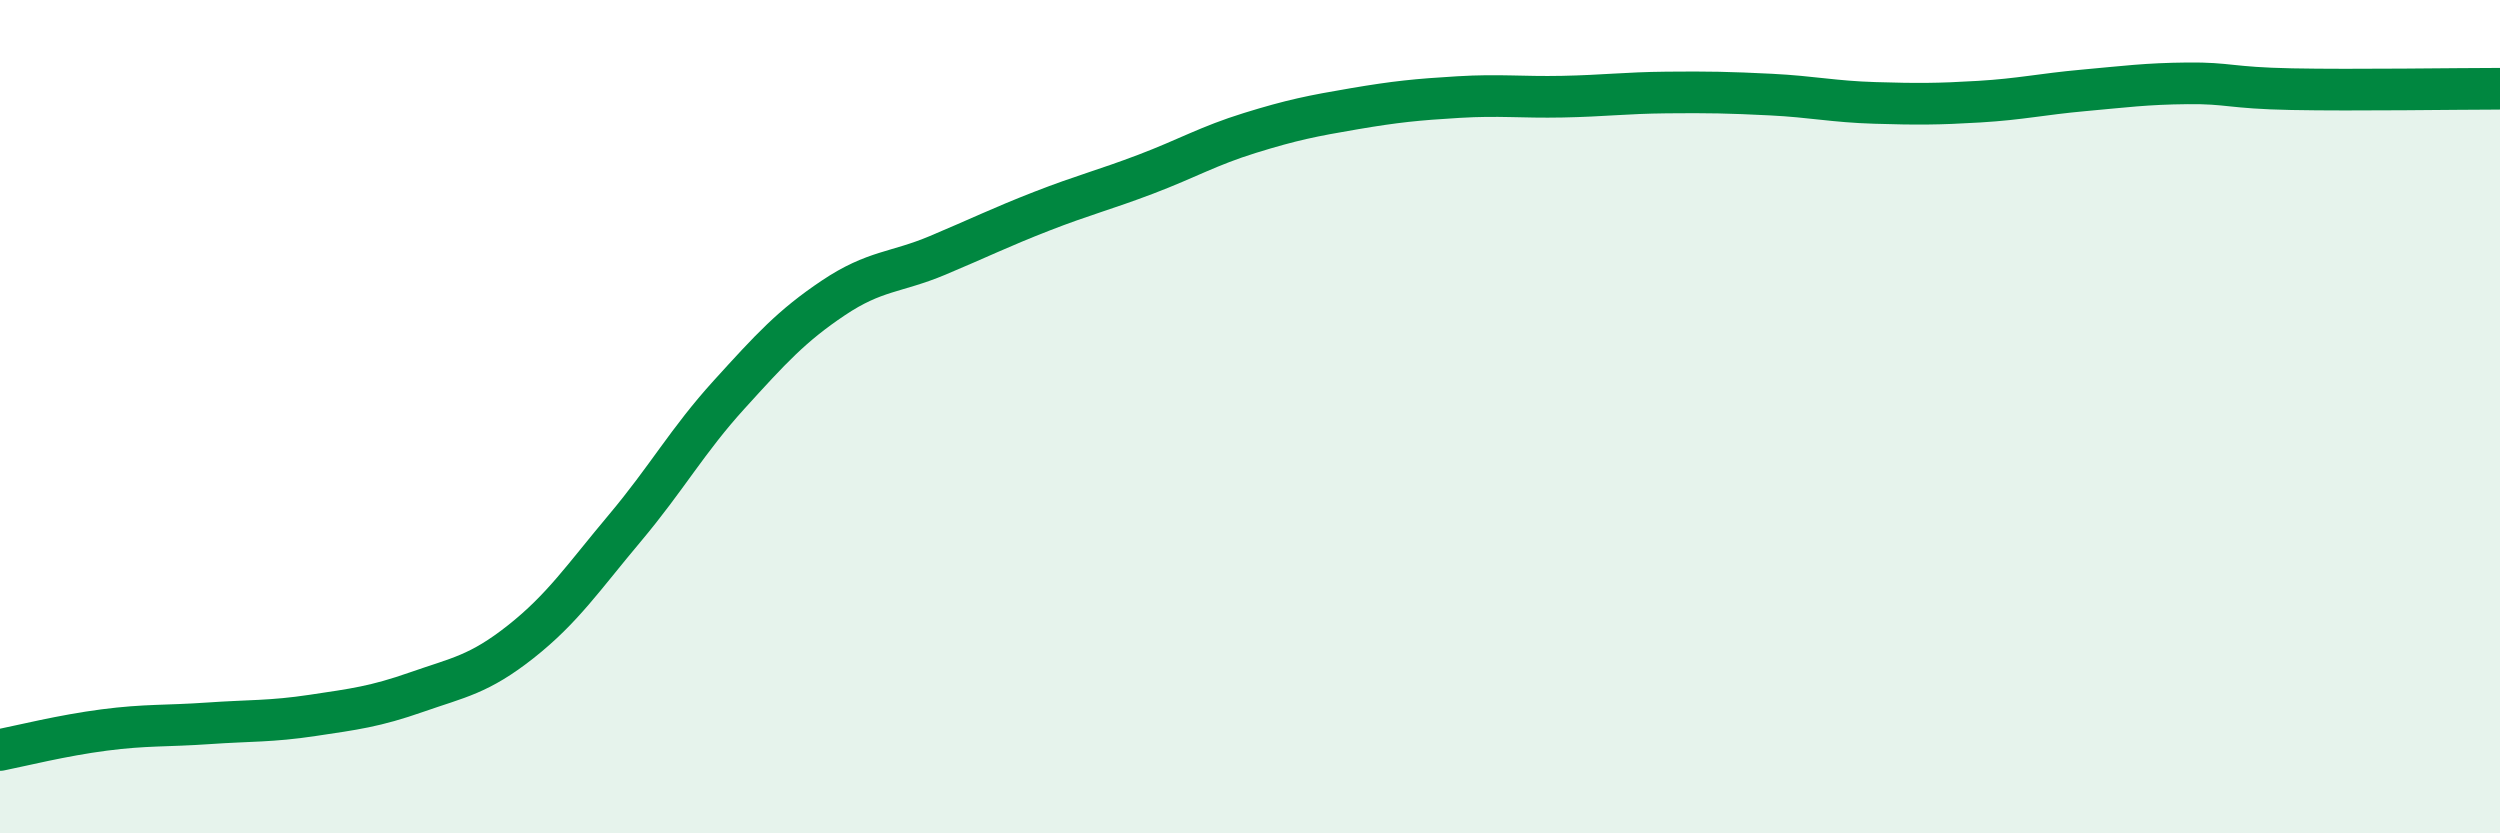
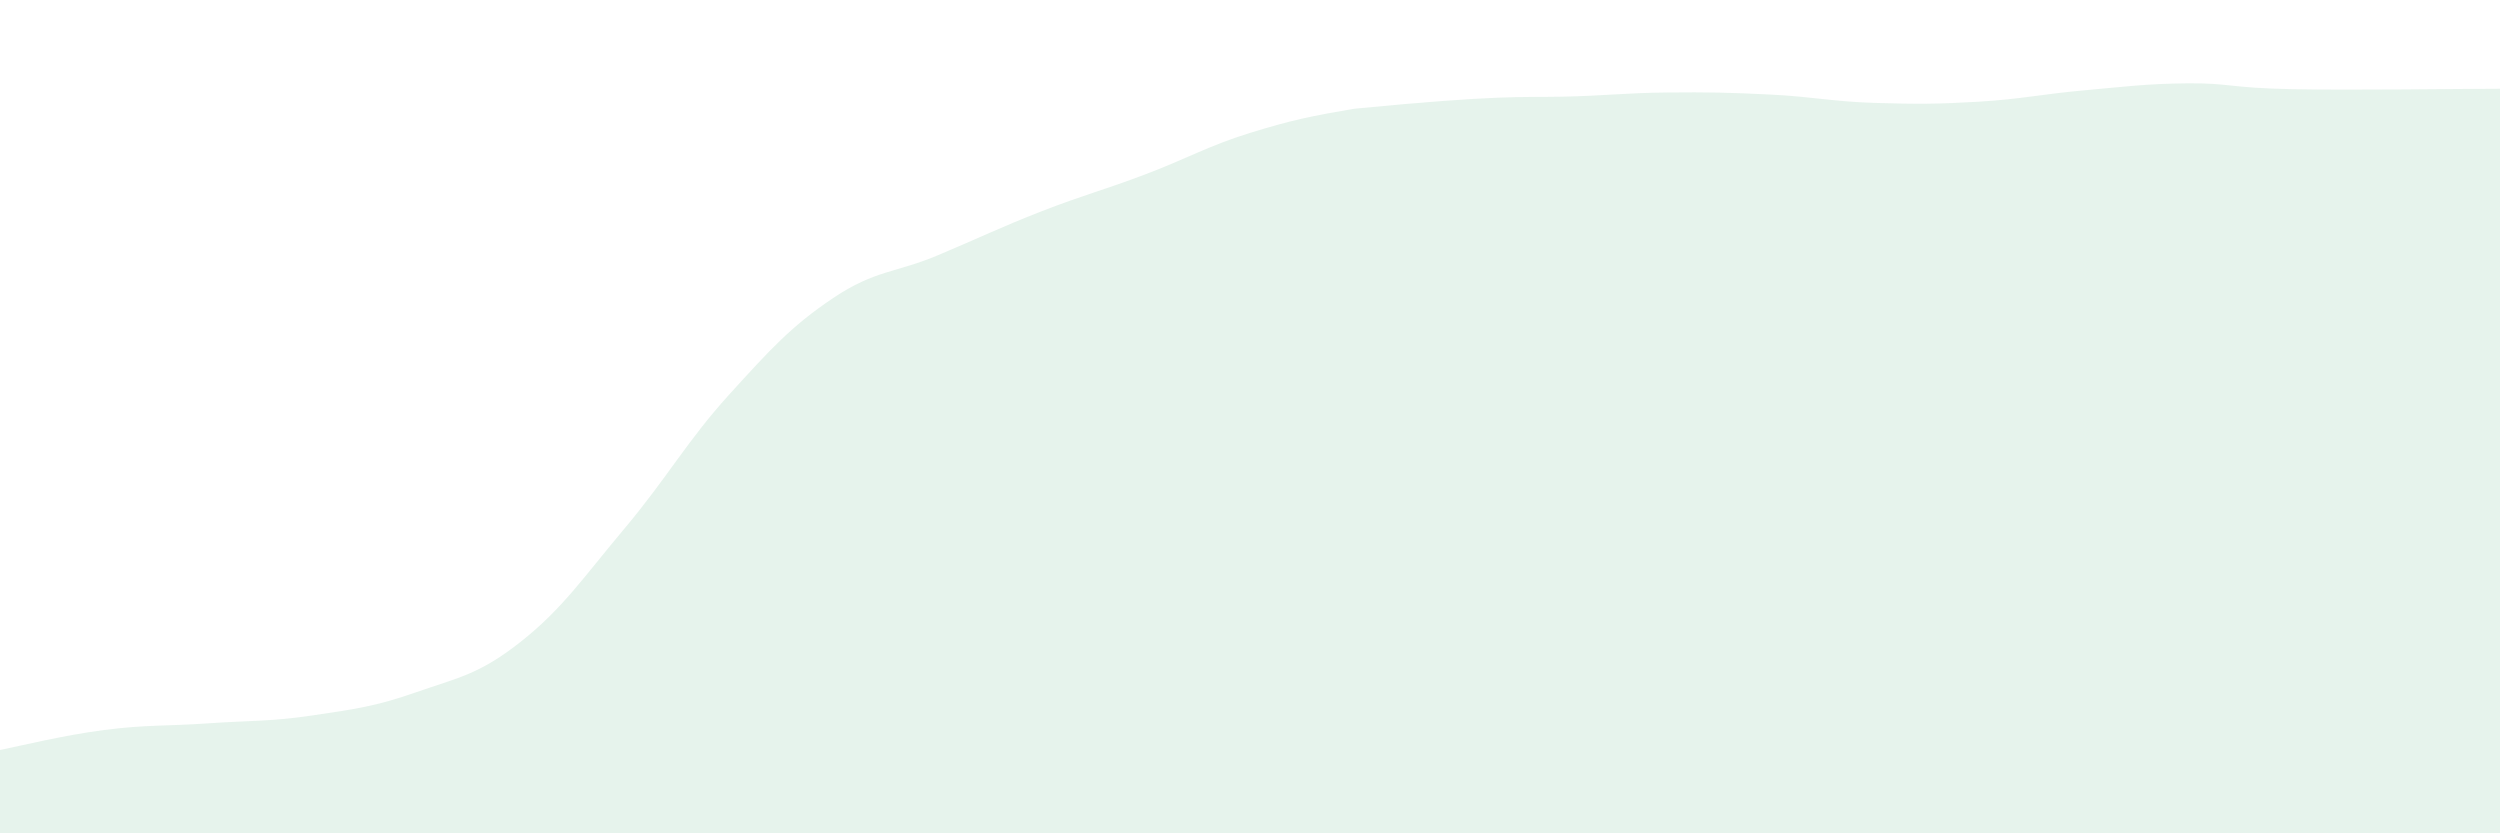
<svg xmlns="http://www.w3.org/2000/svg" width="60" height="20" viewBox="0 0 60 20">
-   <path d="M 0,18 C 0.5,17.9 1.5,17.65 2.5,17.52 C 3.5,17.39 4,17.43 5,17.36 C 6,17.29 6.5,17.32 7.5,17.17 C 8.5,17.02 9,16.96 10,16.61 C 11,16.26 11.5,16.19 12.5,15.4 C 13.5,14.61 14,13.86 15,12.67 C 16,11.48 16.5,10.57 17.5,9.47 C 18.5,8.37 19,7.82 20,7.15 C 21,6.48 21.5,6.55 22.5,6.13 C 23.5,5.71 24,5.46 25,5.07 C 26,4.68 26.5,4.56 27.5,4.18 C 28.5,3.8 29,3.5 30,3.19 C 31,2.88 31.5,2.78 32.5,2.61 C 33.5,2.44 34,2.39 35,2.33 C 36,2.27 36.5,2.34 37.5,2.32 C 38.5,2.3 39,2.23 40,2.22 C 41,2.21 41.5,2.22 42.5,2.27 C 43.5,2.32 44,2.44 45,2.47 C 46,2.5 46.5,2.5 47.5,2.44 C 48.5,2.38 49,2.26 50,2.17 C 51,2.08 51.5,2.01 52.5,2 C 53.5,1.99 53.5,2.11 55,2.14 C 56.5,2.17 59,2.13 60,2.13L60 20L0 20Z" fill="#008740" opacity="0.1" stroke-linecap="round" stroke-linejoin="round" />
-   <path d="M 0,18 C 0.5,17.9 1.5,17.65 2.5,17.52 C 3.5,17.39 4,17.43 5,17.36 C 6,17.29 6.5,17.32 7.5,17.17 C 8.5,17.02 9,16.96 10,16.61 C 11,16.26 11.5,16.19 12.5,15.4 C 13.5,14.61 14,13.86 15,12.67 C 16,11.48 16.5,10.57 17.5,9.47 C 18.5,8.37 19,7.82 20,7.15 C 21,6.48 21.5,6.55 22.5,6.13 C 23.5,5.71 24,5.46 25,5.07 C 26,4.68 26.5,4.56 27.5,4.18 C 28.5,3.8 29,3.5 30,3.19 C 31,2.88 31.5,2.78 32.5,2.61 C 33.5,2.44 34,2.39 35,2.33 C 36,2.27 36.5,2.34 37.5,2.32 C 38.5,2.3 39,2.23 40,2.22 C 41,2.21 41.5,2.22 42.5,2.27 C 43.5,2.32 44,2.44 45,2.47 C 46,2.5 46.5,2.5 47.5,2.44 C 48.5,2.38 49,2.26 50,2.17 C 51,2.08 51.5,2.01 52.5,2 C 53.5,1.99 53.5,2.11 55,2.14 C 56.5,2.17 59,2.13 60,2.13" stroke="#008740" stroke-width="1" fill="none" stroke-linecap="round" stroke-linejoin="round" />
+   <path d="M 0,18 C 0.5,17.9 1.5,17.65 2.5,17.52 C 3.5,17.39 4,17.43 5,17.36 C 6,17.29 6.5,17.32 7.5,17.17 C 8.5,17.02 9,16.96 10,16.61 C 11,16.26 11.5,16.19 12.5,15.4 C 13.5,14.61 14,13.86 15,12.67 C 16,11.48 16.5,10.57 17.5,9.47 C 18.5,8.37 19,7.82 20,7.15 C 21,6.48 21.5,6.55 22.5,6.13 C 23.5,5.71 24,5.46 25,5.07 C 26,4.68 26.5,4.56 27.5,4.18 C 28.5,3.8 29,3.5 30,3.19 C 31,2.88 31.5,2.78 32.5,2.61 C 36,2.27 36.5,2.34 37.5,2.32 C 38.5,2.3 39,2.23 40,2.22 C 41,2.21 41.5,2.22 42.5,2.27 C 43.5,2.32 44,2.44 45,2.47 C 46,2.5 46.5,2.5 47.5,2.44 C 48.5,2.38 49,2.26 50,2.17 C 51,2.08 51.5,2.01 52.5,2 C 53.5,1.99 53.5,2.11 55,2.14 C 56.5,2.17 59,2.13 60,2.13L60 20L0 20Z" fill="#008740" opacity="0.1" stroke-linecap="round" stroke-linejoin="round" />
</svg>